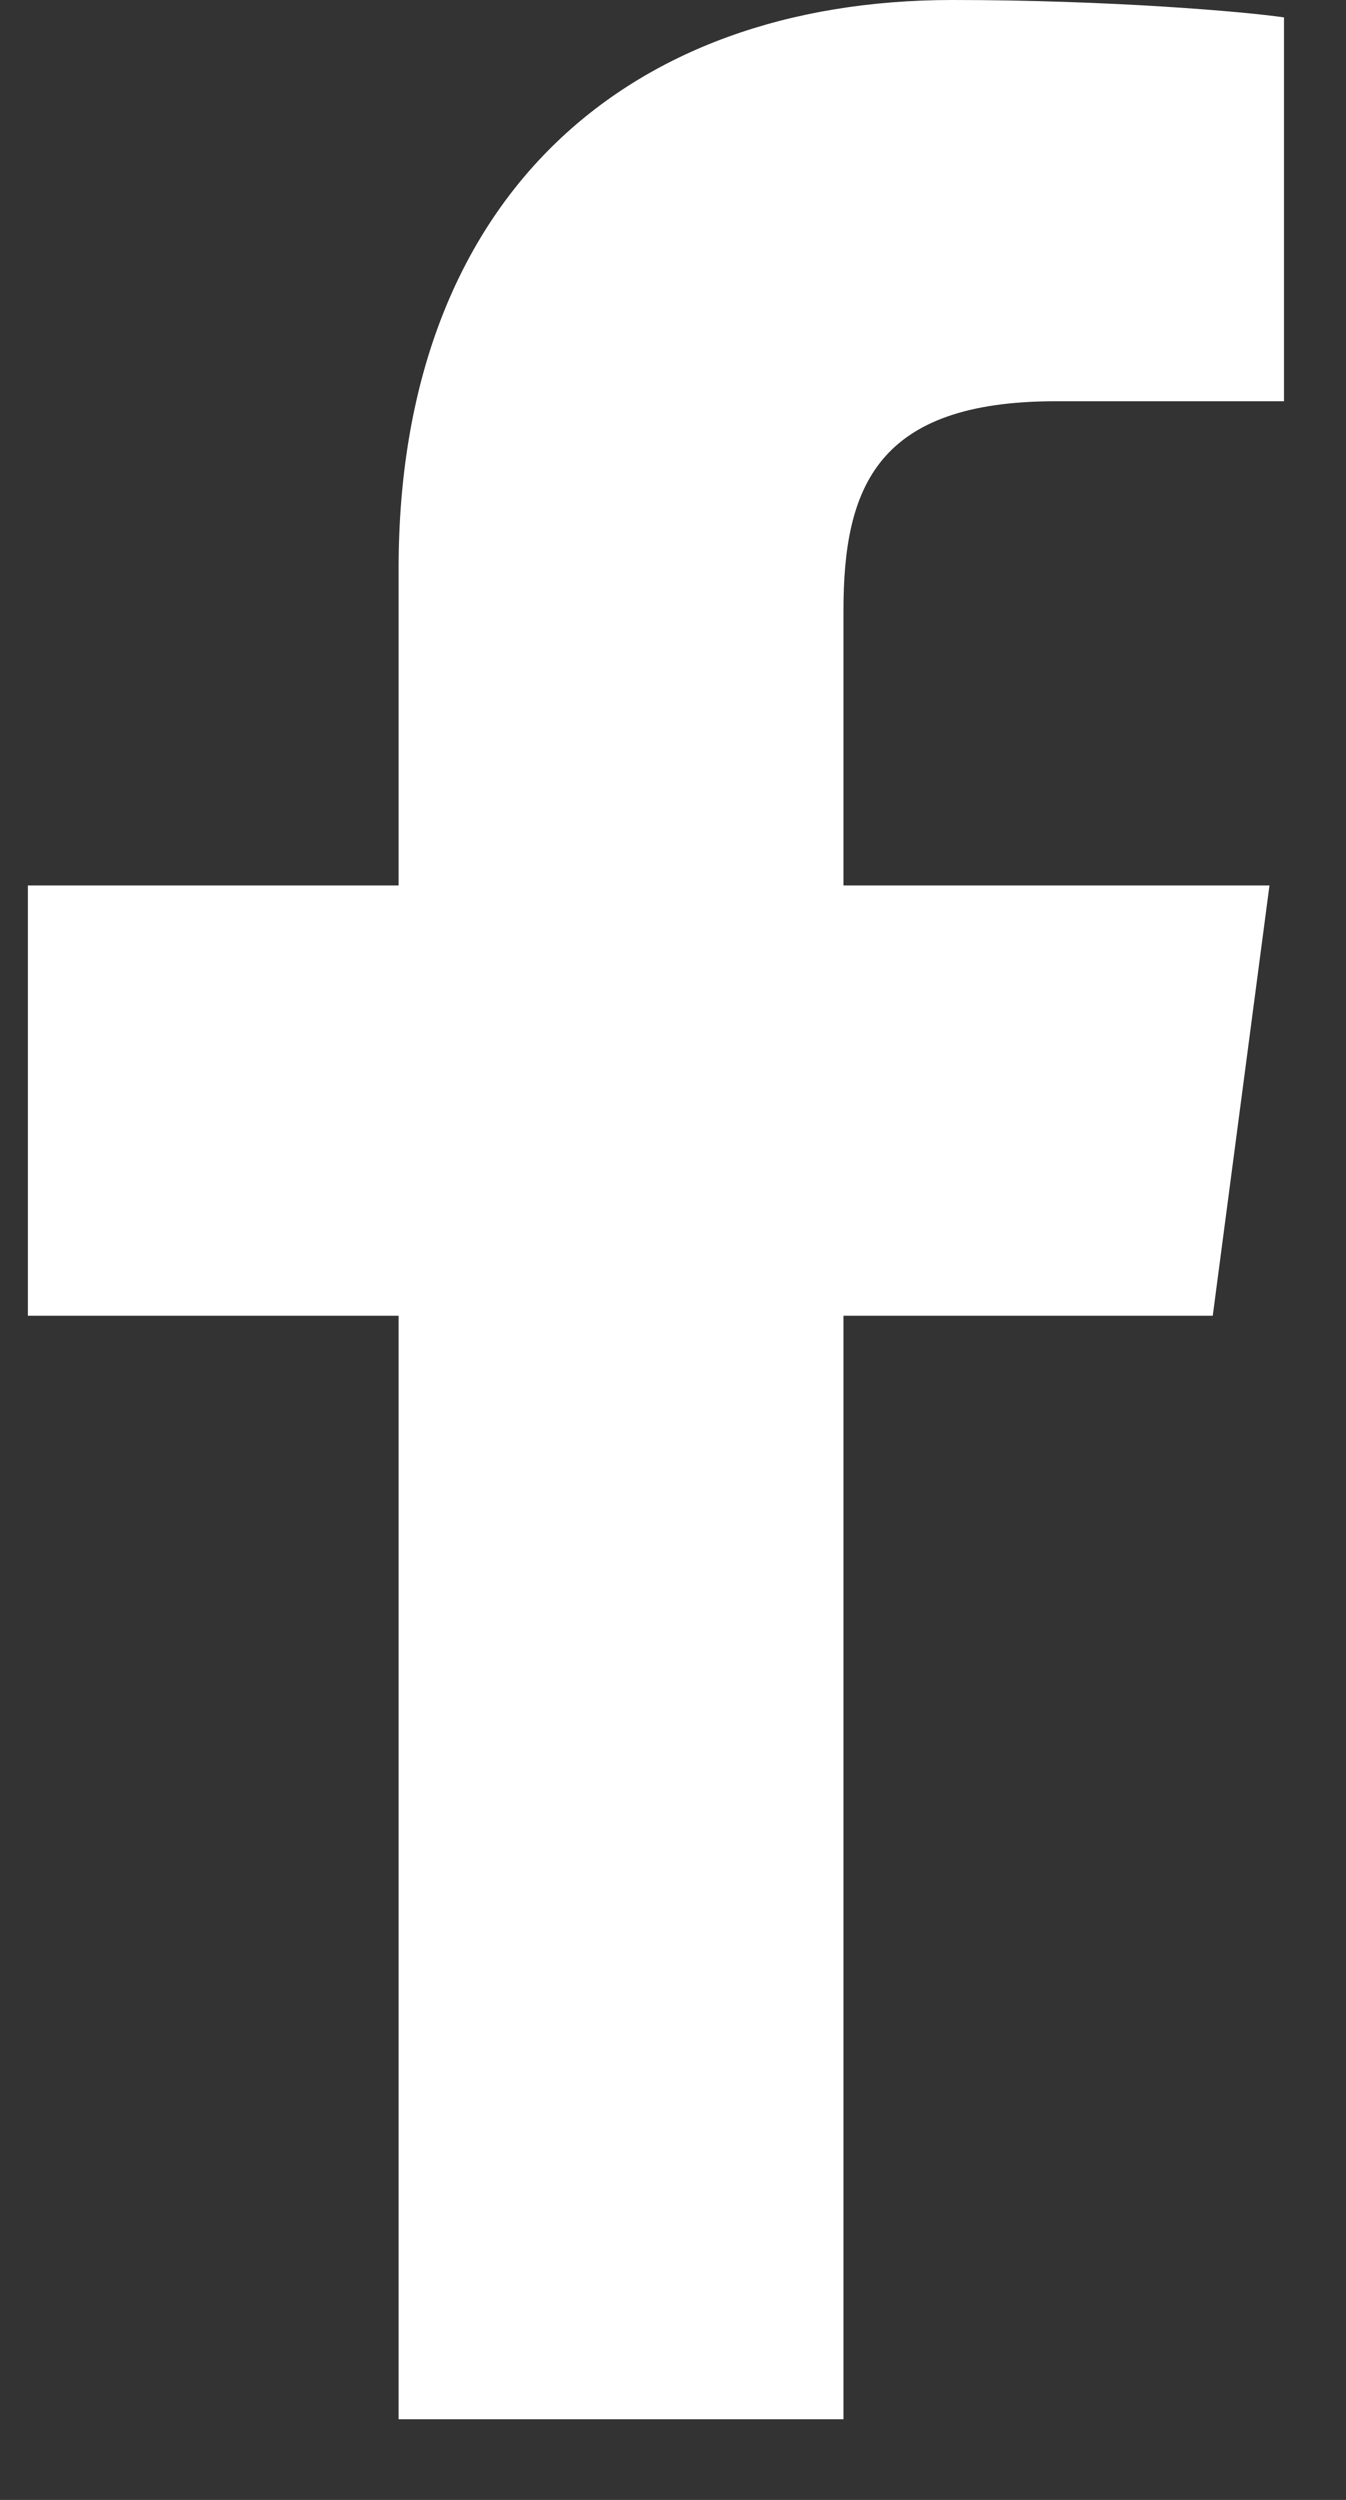
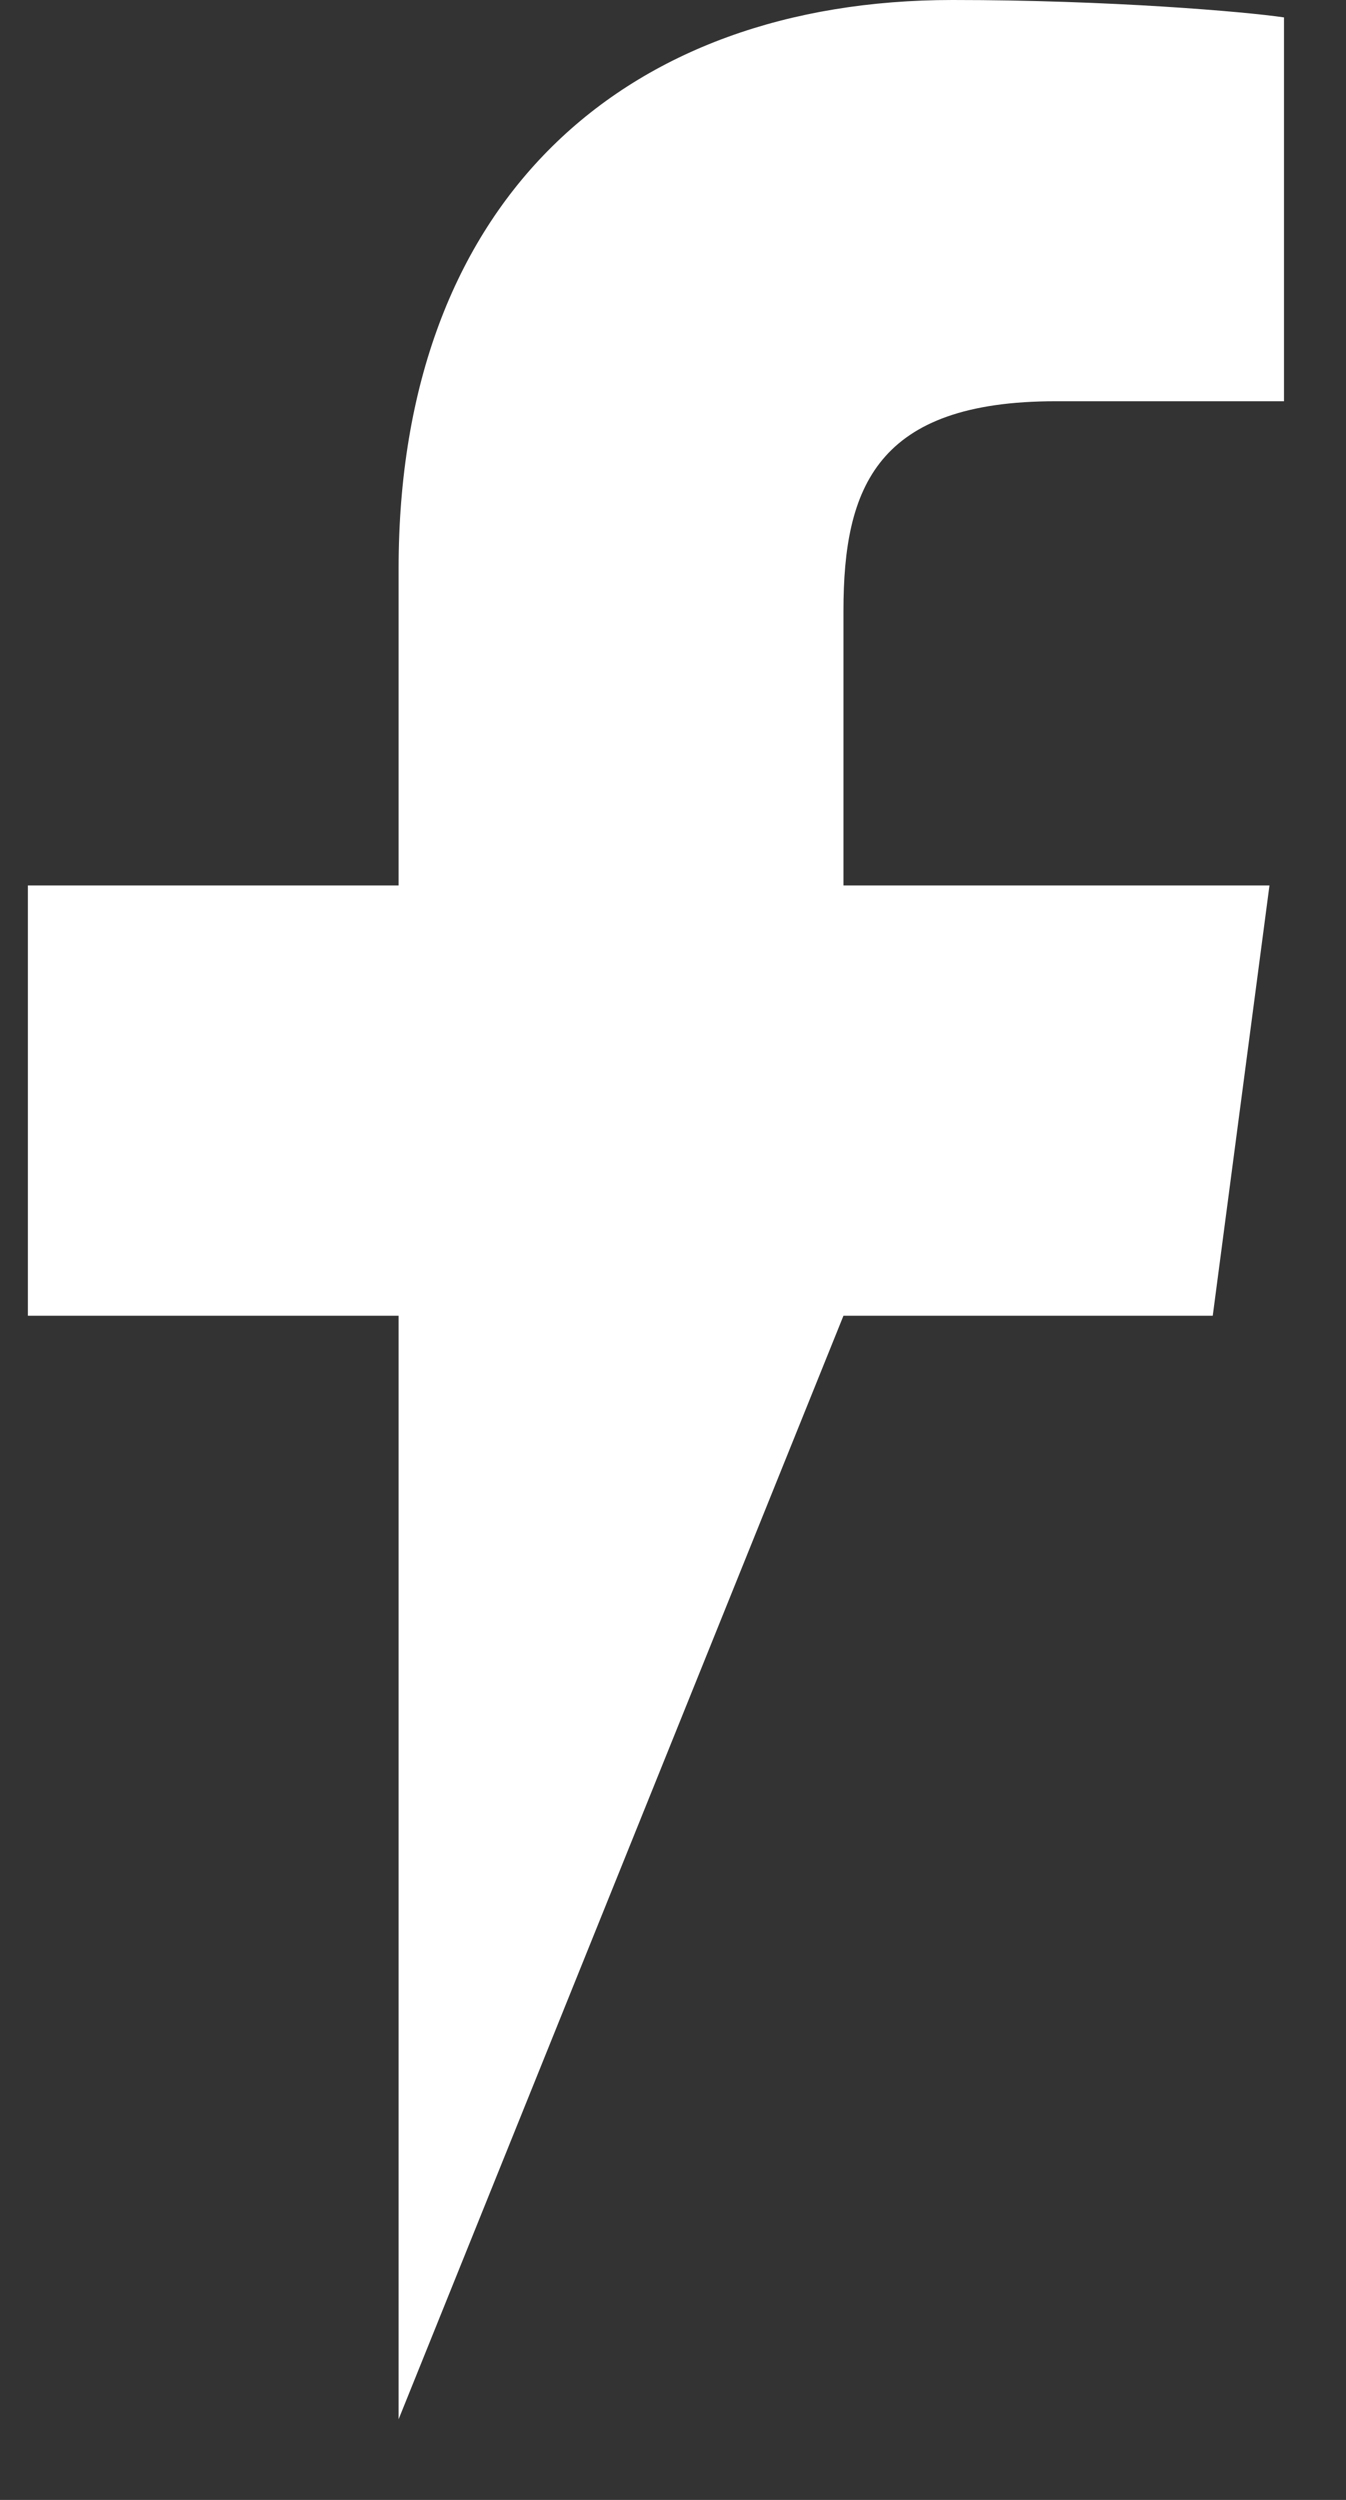
<svg xmlns="http://www.w3.org/2000/svg" width="14px" height="26px" viewBox="0 0 14 26" version="1.1">
  <rect x="0" y="0" width="14" height="26" fill="#333333" stroke="none" />
  <title>Shape</title>
  <desc>Created with Sketch.</desc>
  <defs />
  <g id="Contact" stroke="none" stroke-width="1" fill="none" fill-rule="evenodd">
    <g id="Contact-alt" transform="translate(-240, -802)" fill-rule="nonzero" fill="#FFFFFF">
      <g id="Group-5" transform="translate(187, 802)">
-         <path d="M66.355,0.181 C65.947,0.121 64.54,0 62.907,0 C59.49,0 57.146,2.087 57.146,5.912 L57.146,9.209 L53.29,9.209 L53.29,13.684 L57.146,13.684 L57.146,25.161 L61.773,25.161 L61.773,13.684 L65.614,13.684 L66.204,9.209 L61.773,9.209 L61.773,6.351 C61.773,5.066 62.121,4.173 63.981,4.173 L66.355,4.173 L66.355,0.181 Z" id="Shape" />
+         <path d="M66.355,0.181 C65.947,0.121 64.54,0 62.907,0 C59.49,0 57.146,2.087 57.146,5.912 L57.146,9.209 L53.29,9.209 L53.29,13.684 L57.146,13.684 L57.146,25.161 L61.773,13.684 L65.614,13.684 L66.204,9.209 L61.773,9.209 L61.773,6.351 C61.773,5.066 62.121,4.173 63.981,4.173 L66.355,4.173 L66.355,0.181 Z" id="Shape" />
      </g>
    </g>
  </g>
</svg>